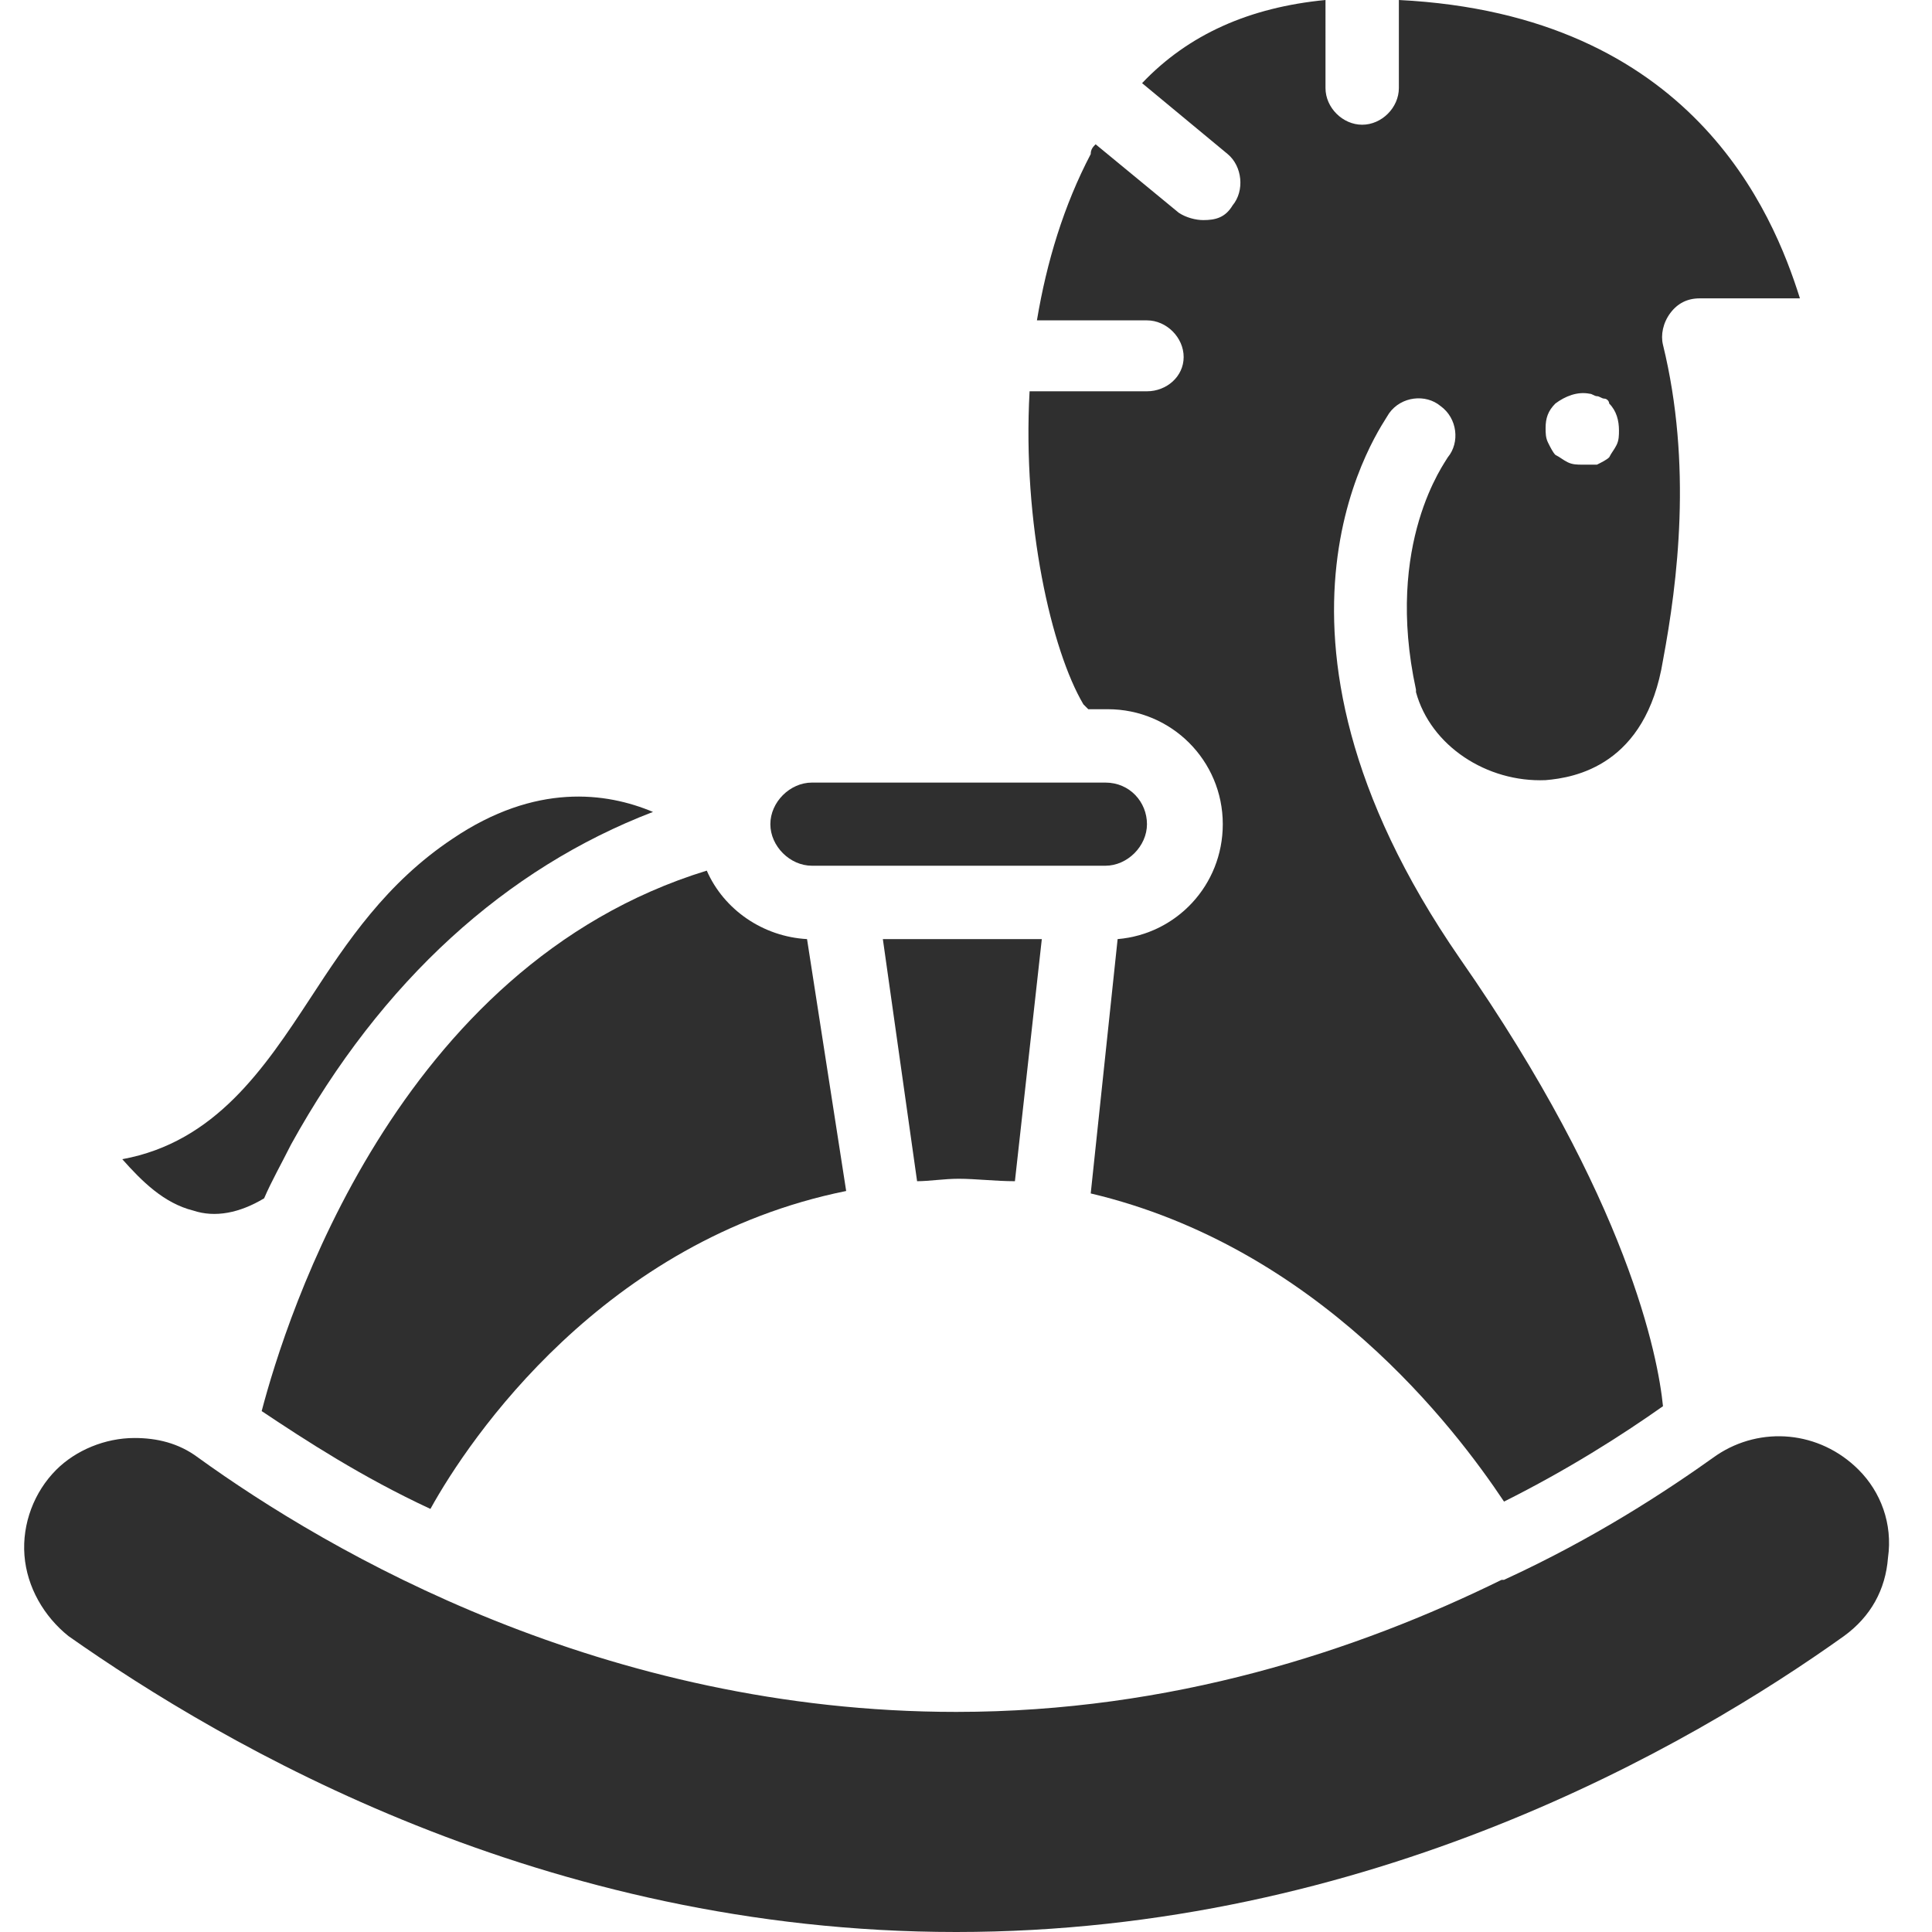
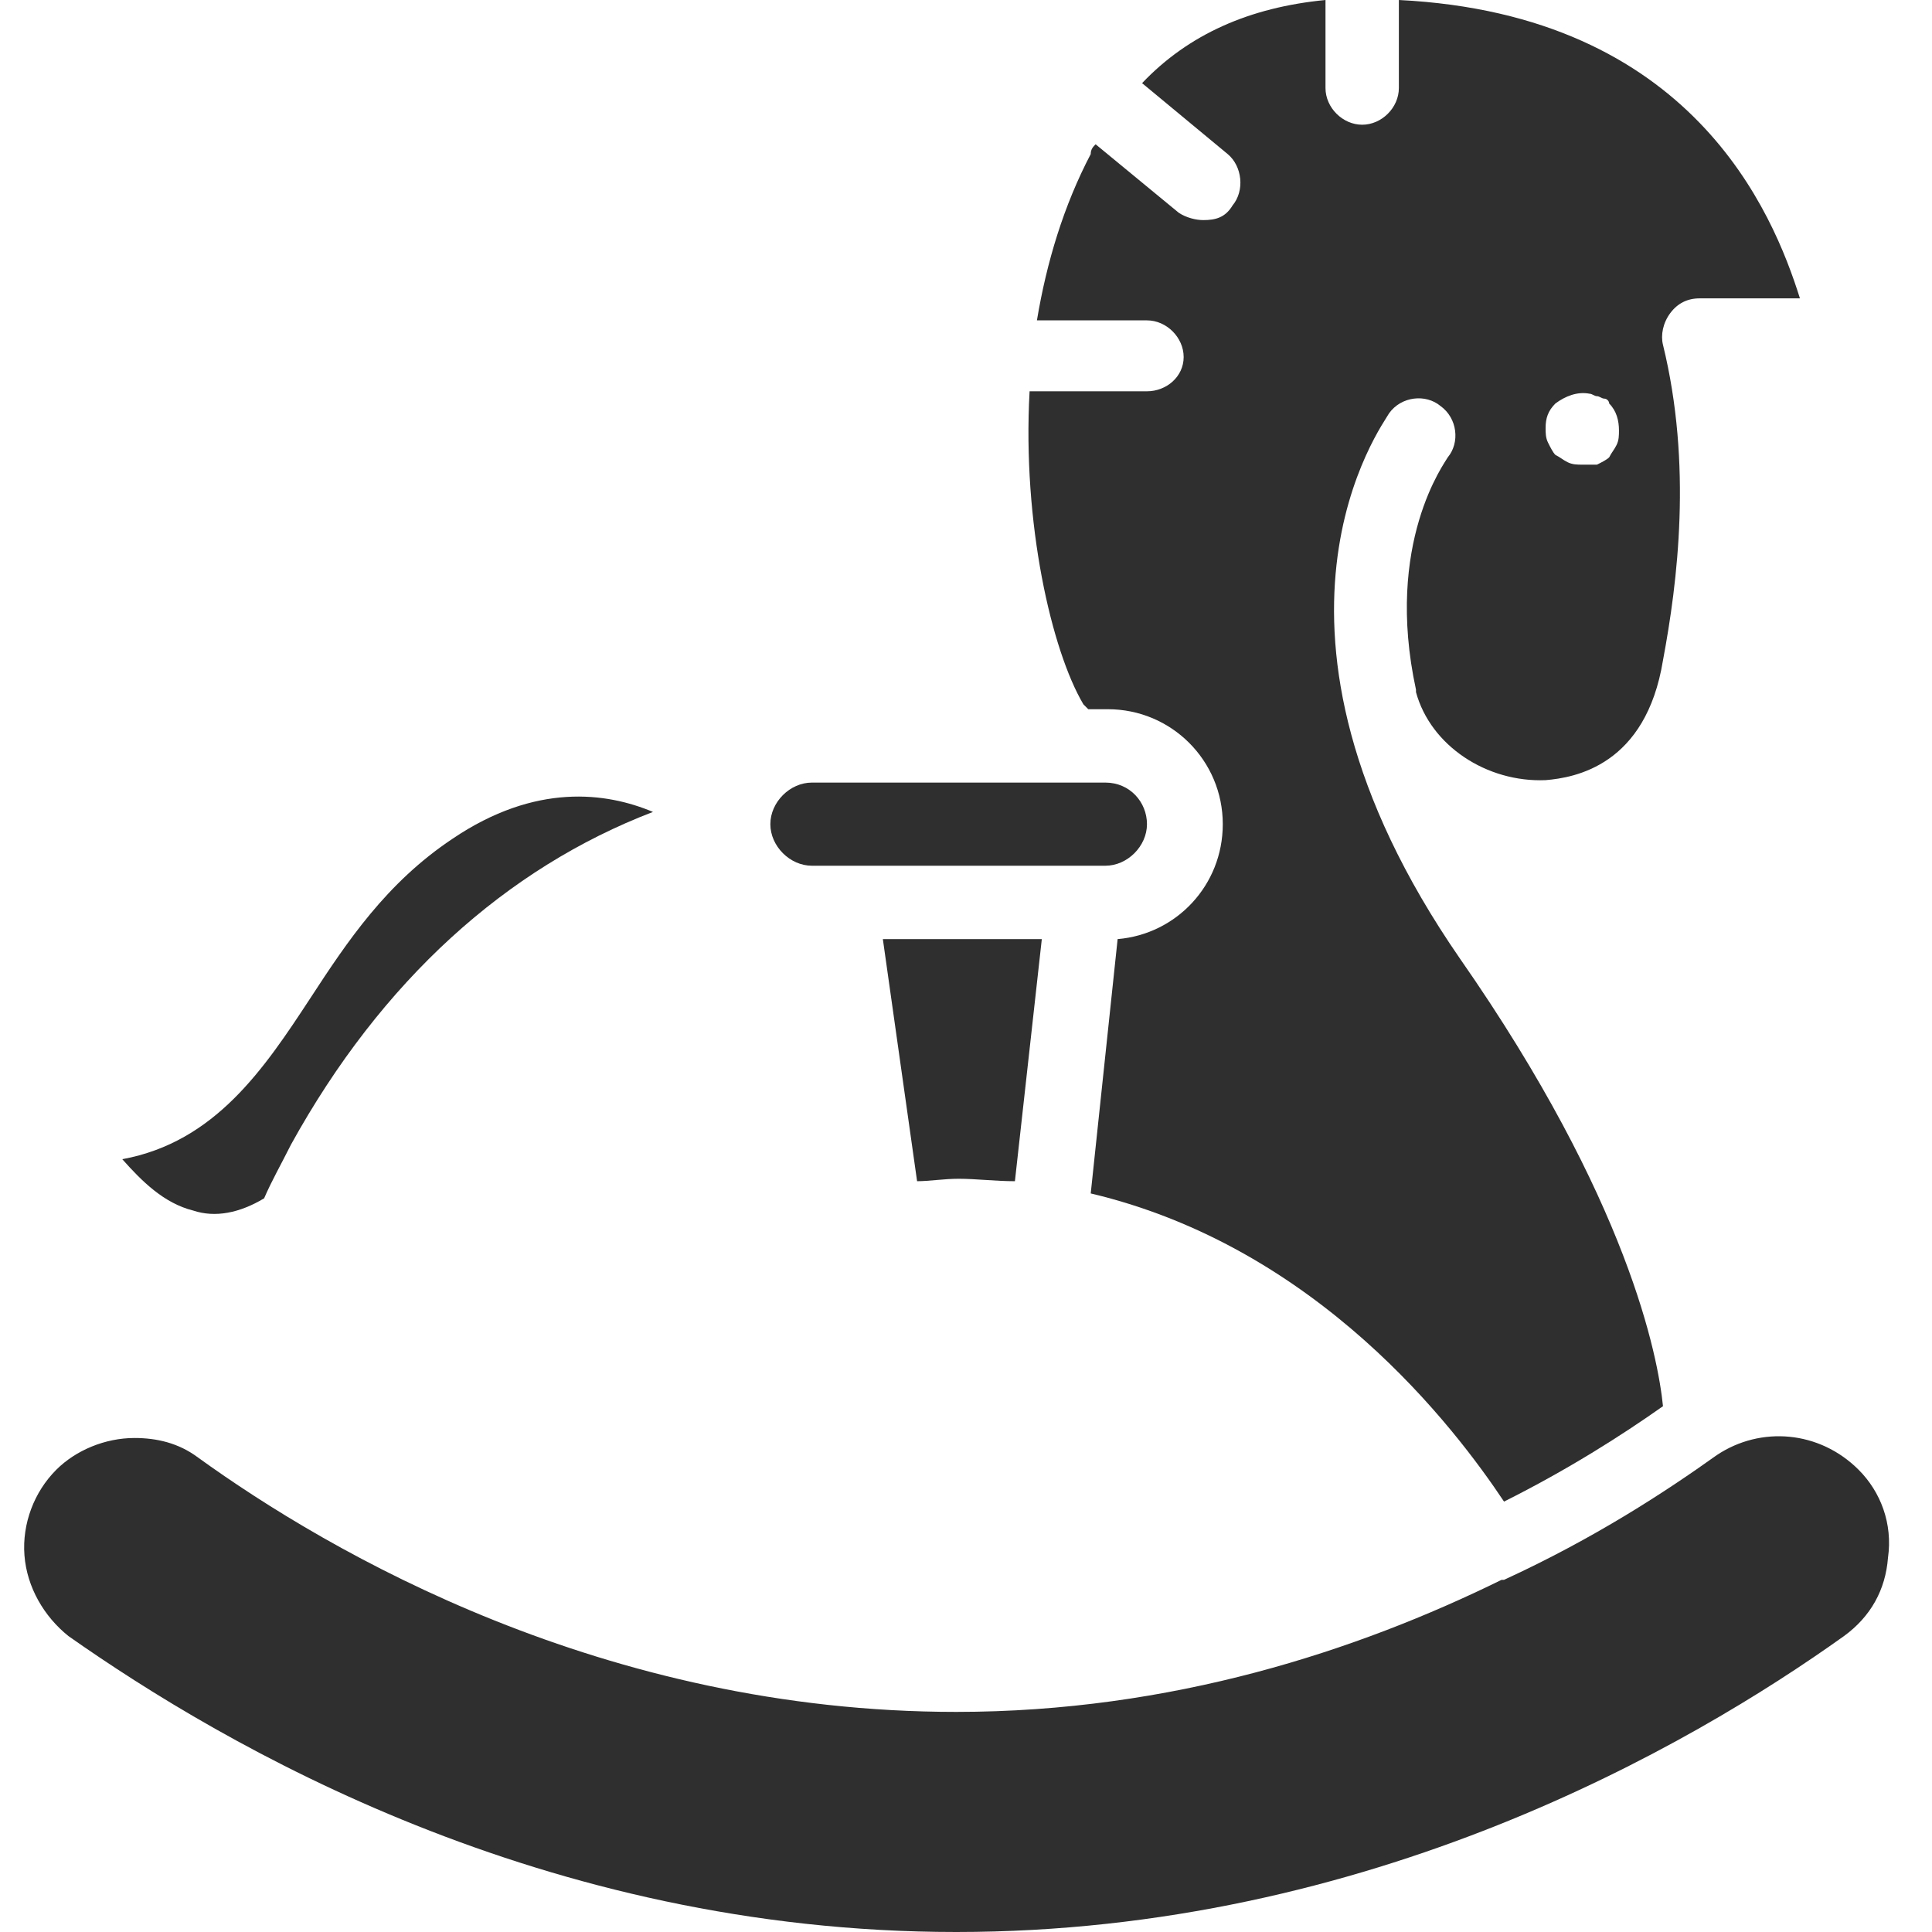
<svg xmlns="http://www.w3.org/2000/svg" version="1.1" id="Layer_1" x="0px" y="0px" viewBox="0 0 79 79" style="enable-background:new 0 0 79 79;" xml:space="preserve">
  <style type="text/css">
	.st0{fill:#2F2F2F;}
</style>
  <g>
    <path class="st0" d="M12.7,40.8c-1.9,2.9-3.9,5.9-7.7,6.6c0.8,0.9,1.7,1.8,2.9,2.1c0.9,0.3,1.9,0.1,2.9-0.5   c0.3-0.7,0.7-1.4,1.1-2.2c3.7-6.7,8.8-11.3,14.8-13.6c-1.9-0.8-4.8-1.2-8.2,1.1C15.8,36.1,14.2,38.5,12.7,40.8z" />
    <path class="st0" d="M44.5,29h0.8c2.6,0,4.7,2.1,4.7,4.7c0,2.5-1.9,4.5-4.3,4.7l-1.1,10.4c9.3,2.2,14.9,9.6,16.9,12.6   c2.6-1.3,4.8-2.7,6.5-3.9c-0.2-2-1.4-8.4-8.3-18.3c-9.4-13.6-3.1-21.9-2.9-22.3c0.5-0.7,1.5-0.8,2.1-0.3c0.7,0.5,0.8,1.5,0.3,2.1   c-0.1,0.2-2.6,3.5-1.3,9.5c0,0,0,0,0,0.1c0.6,2.2,2.9,3.7,5.3,3.6c1.2-0.1,4.1-0.6,4.8-4.9c0.6-3.2,1.2-8,0-12.9   c-0.1-0.4,0-0.9,0.3-1.3c0.3-0.4,0.7-0.6,1.2-0.6h4.1C72.5,8.7,69.2,0.6,57.2,0v3.6c0,0.8-0.7,1.5-1.5,1.5s-1.5-0.7-1.5-1.5V0   c-3.1,0.3-5.6,1.4-7.5,3.4l3.5,2.9c0.6,0.5,0.7,1.5,0.2,2.1C50.1,8.9,49.7,9,49.2,9c-0.3,0-0.7-0.1-1-0.3l-3.4-2.8   c-0.1,0.1-0.2,0.2-0.2,0.4c-1.1,2.1-1.8,4.4-2.2,6.8h4.5c0.8,0,1.5,0.7,1.5,1.5S47.7,16,46.9,16h-4.8c-0.3,5.4,0.9,10.6,2.2,12.8   C44.4,28.9,44.4,28.9,44.5,29z M63.6,16.5c0.4-0.3,0.9-0.5,1.4-0.4c0.1,0,0.2,0.1,0.3,0.1c0.1,0,0.2,0.1,0.3,0.1   c0.1,0,0.2,0.1,0.2,0.2c0.3,0.3,0.4,0.7,0.4,1.1c0,0.2,0,0.4-0.1,0.6s-0.2,0.3-0.3,0.5c-0.1,0.1-0.3,0.2-0.5,0.3   c-0.3,0-0.4,0-0.6,0s-0.4,0-0.6-0.1c-0.2-0.1-0.3-0.2-0.5-0.3c-0.1-0.1-0.2-0.3-0.3-0.5s-0.1-0.4-0.1-0.6   C63.2,17.1,63.3,16.8,63.6,16.5z" />
    <path class="st0" d="M76,60.1c-1.6-1.6-4-1.8-5.8-0.6c-2.1,1.5-5,3.4-8.7,5.1l0,0h-0.1C55.5,67.5,47.9,70,39.1,70   c-14.4,0-25.6-6.5-31-10.4c-0.8-0.6-1.7-0.8-2.6-0.8c-1.2,0-2.4,0.5-3.2,1.3C1.4,61,0.9,62.3,1,63.6c0.1,1.3,0.8,2.5,1.8,3.3   C9.2,71.4,22.2,79,39.1,79s30-7.6,36.3-12.1c1.1-0.8,1.7-1.9,1.8-3.2C77.4,62.3,76.9,61,76,60.1z" />
    <path class="st0" d="M31.5,33.7c0,0.9,0.8,1.7,1.7,1.7h12c0.9,0,1.7-0.8,1.7-1.7S46.2,32,45.2,32h-12C32.3,32,31.5,32.8,31.5,33.7z   " />
    <path class="st0" d="M41.5,48.3l1.1-9.9h-6.5l1.4,9.9c0.5,0,1.1-0.1,1.7-0.1C39.9,48.2,40.7,48.3,41.5,48.3z" />
-     <path class="st0" d="M10.7,57.7c1.8,1.2,4.1,2.7,6.9,4c1.6-2.9,7.1-11,17-13L33,38.4c-1.8-0.1-3.4-1.2-4.1-2.8   C16.2,39.5,11.7,53.9,10.7,57.7z" />
  </g>
</svg>